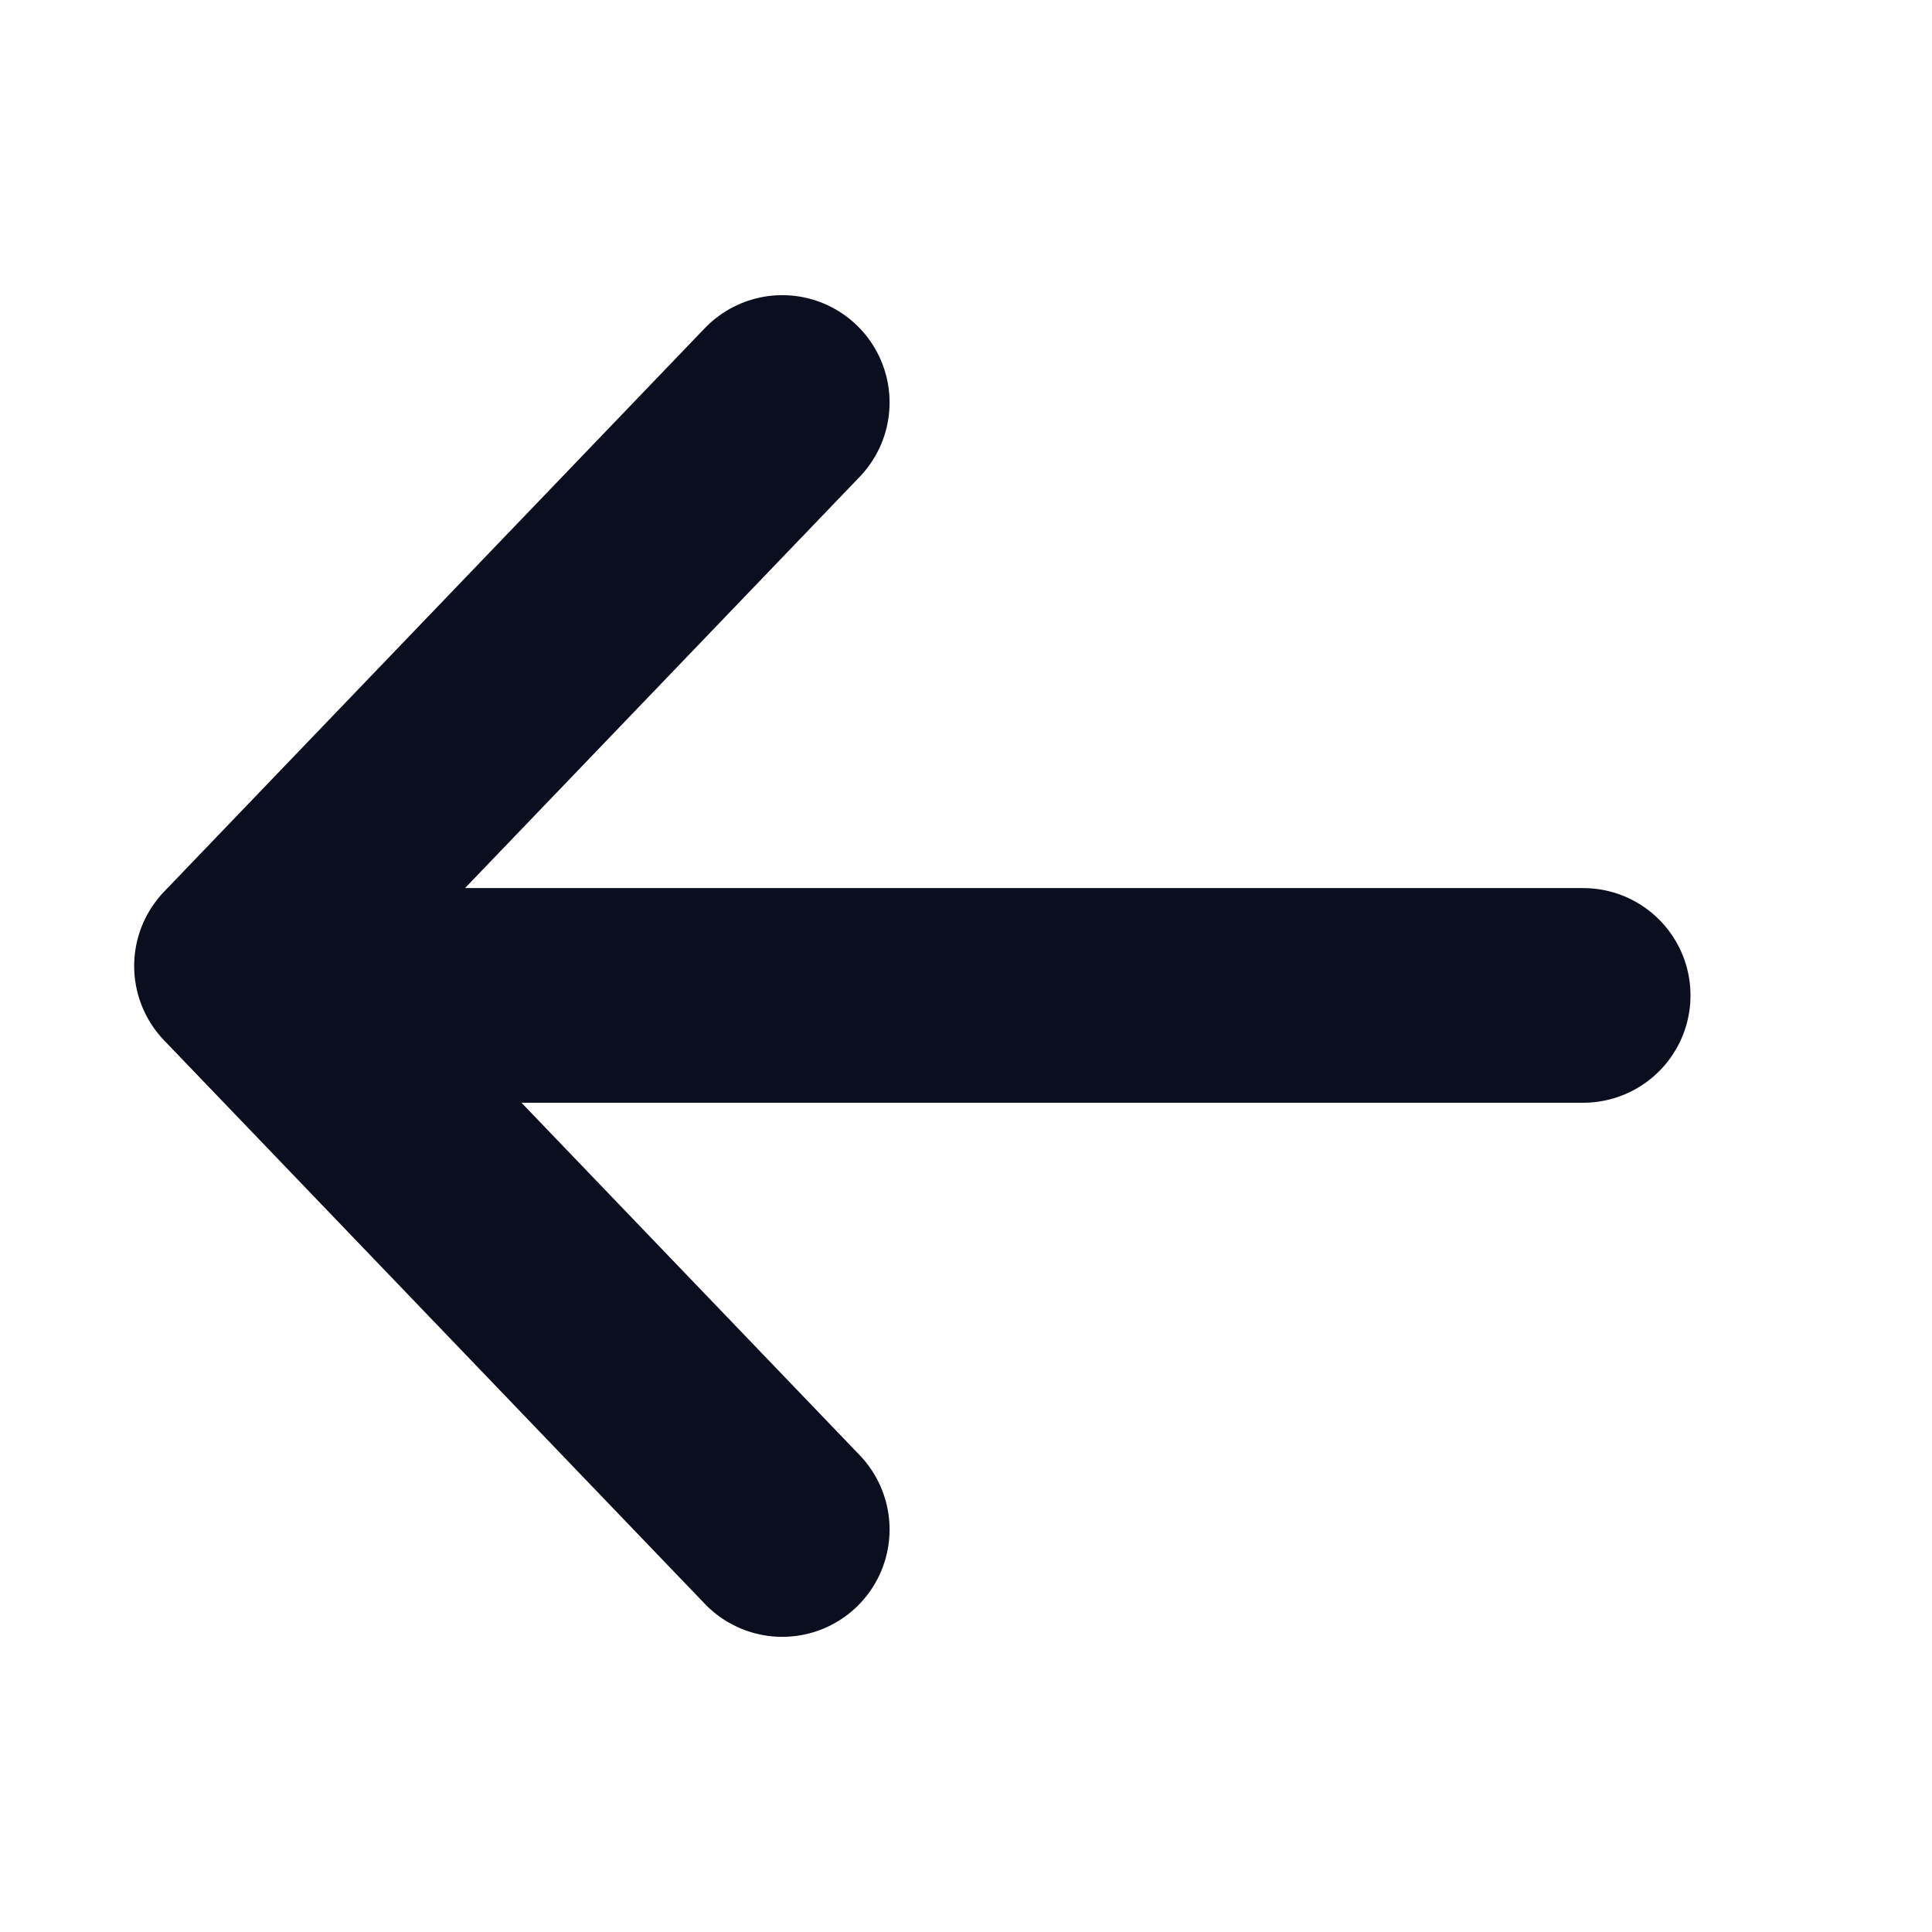
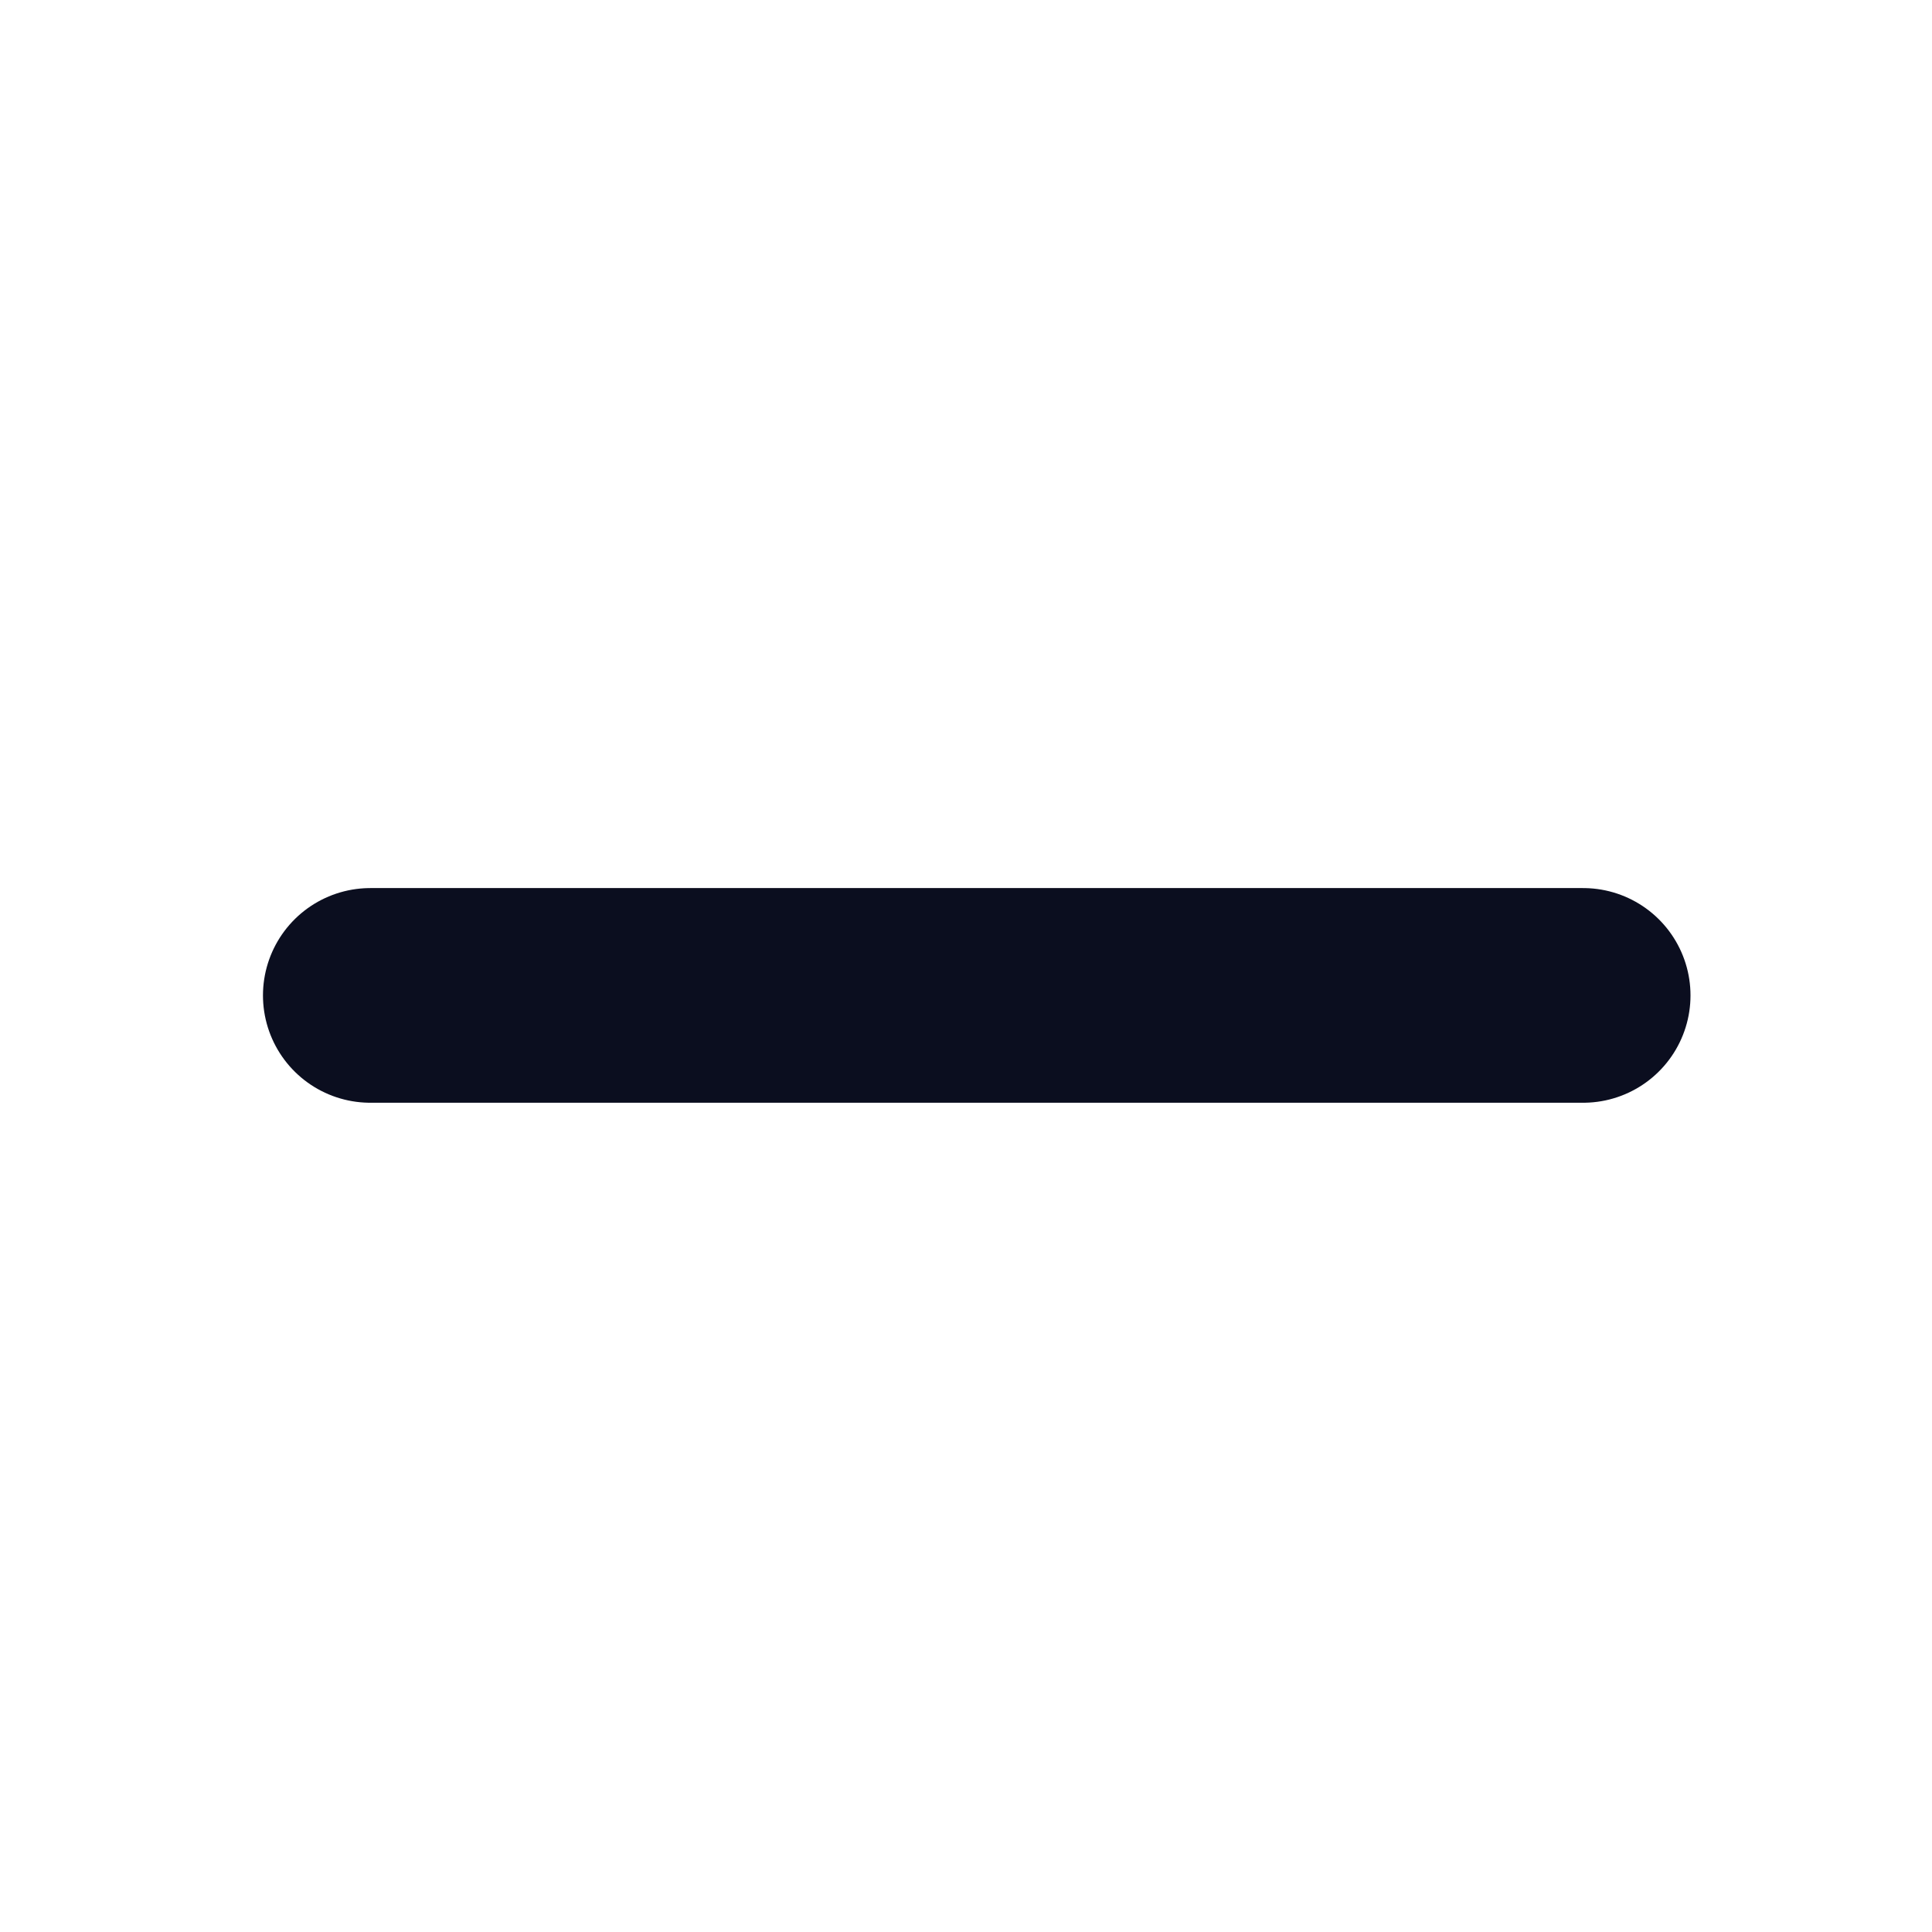
<svg xmlns="http://www.w3.org/2000/svg" width="18" height="18" viewBox="0 0 18 18" fill="none">
-   <path d="M7.288 3.75L2.25 9L7.288 14.25" stroke="#0B0E1F" stroke-width="2" stroke-linecap="round" stroke-linejoin="round" />
  <line x1="1" y1="-1" x2="12.3" y2="-1" transform="matrix(1 0 0 -1 2.45 8.274)" stroke="#0B0E1F" stroke-width="2" stroke-linecap="round" />
</svg>